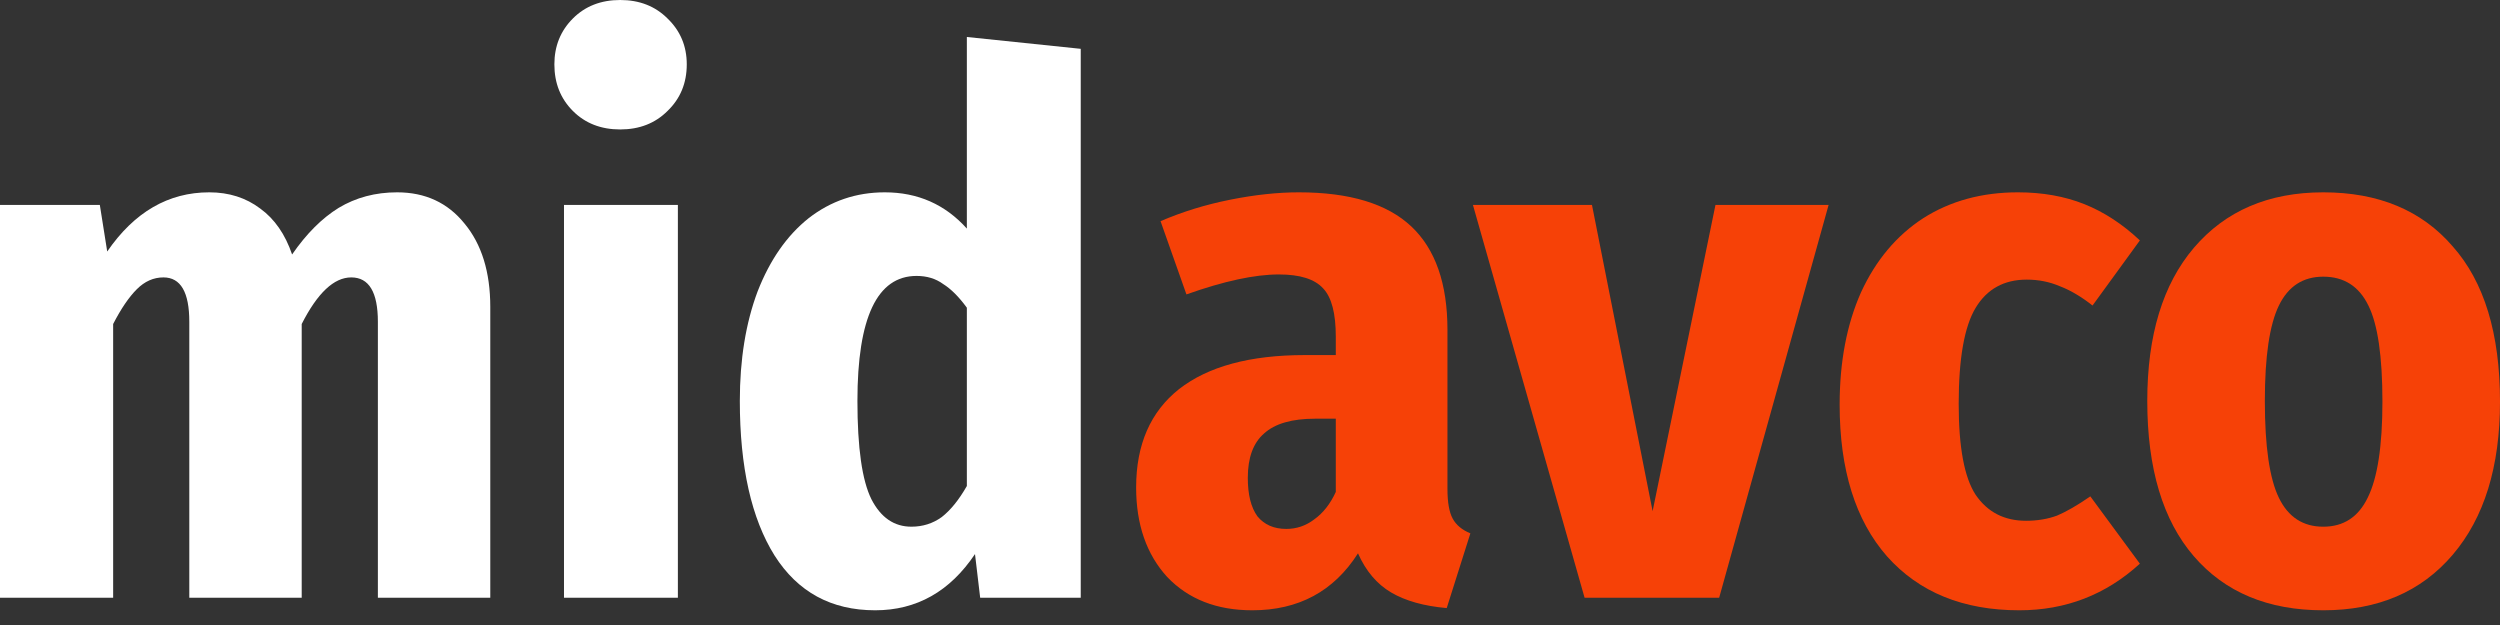
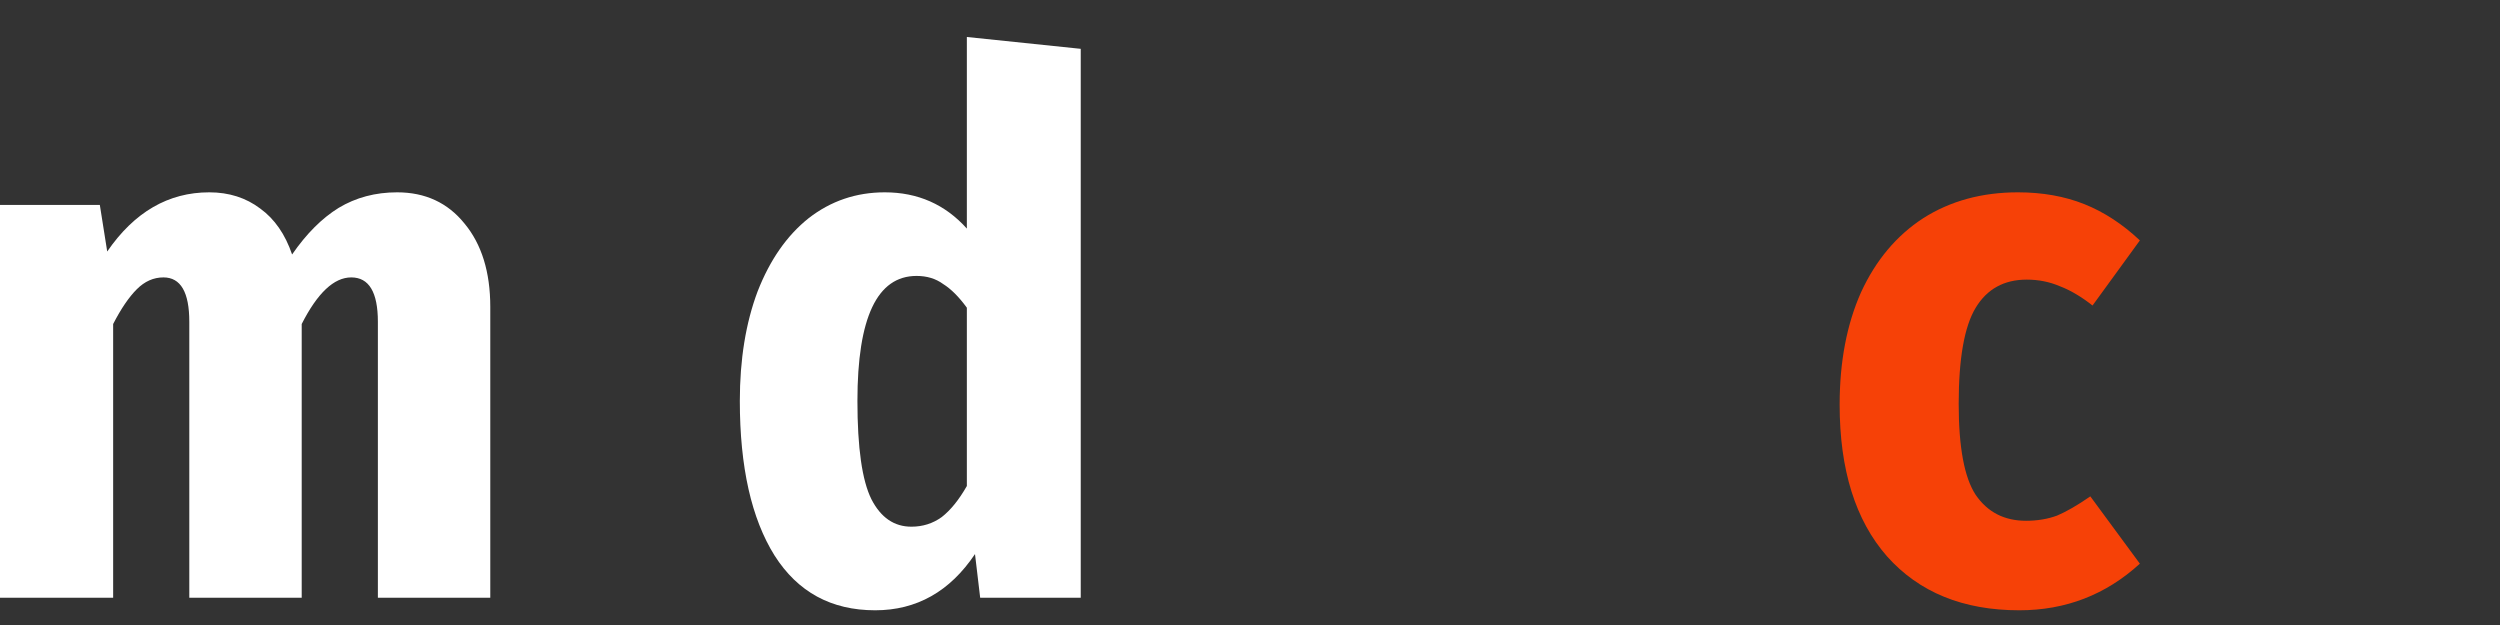
<svg xmlns="http://www.w3.org/2000/svg" fill="none" height="100%" overflow="visible" preserveAspectRatio="none" style="display: block;" viewBox="0 0 132 33" width="100%">
  <rect x="0" y="0" width="132" height="33" fill="#333333" stroke="none" />
  <g id="Group 1">
    <g id="midavco">
-       <path d="M76.426 25.818C76.426 26.521 76.517 27.041 76.7 27.38C76.882 27.718 77.194 27.979 77.636 28.161L76.387 32.106C75.19 32.002 74.214 31.728 73.459 31.286C72.704 30.843 72.118 30.153 71.702 29.216C70.426 31.221 68.565 32.223 66.118 32.223C64.244 32.223 62.748 31.637 61.628 30.465C60.535 29.268 59.988 27.692 59.988 25.739C59.988 23.474 60.743 21.742 62.253 20.545C63.789 19.347 66.001 18.748 68.891 18.748H70.53V17.772C70.53 16.548 70.309 15.701 69.867 15.233C69.424 14.738 68.643 14.491 67.524 14.491C66.249 14.491 64.622 14.842 62.644 15.545L61.277 11.678C62.422 11.184 63.646 10.806 64.947 10.546C66.249 10.285 67.459 10.155 68.578 10.155C71.259 10.155 73.237 10.754 74.513 11.952C75.788 13.15 76.426 14.972 76.426 17.42V25.818ZM67.915 27.927C68.461 27.927 68.956 27.758 69.398 27.419C69.867 27.081 70.244 26.599 70.53 25.974V22.107H69.437C68.214 22.107 67.316 22.367 66.743 22.888C66.171 23.383 65.884 24.164 65.884 25.232C65.884 26.117 66.053 26.794 66.392 27.263C66.756 27.705 67.264 27.927 67.915 27.927Z" fill="#F64107" />
-       <path d="M96.551 10.819L90.772 31.559H83.666L77.77 10.819H84.056L87.258 26.989L90.577 10.819H96.551Z" fill="#F64107" />
      <path d="M106.543 10.155C107.844 10.155 109.015 10.364 110.057 10.78C111.098 11.197 112.074 11.835 112.985 12.694L110.486 16.131C109.887 15.662 109.315 15.324 108.768 15.116C108.222 14.881 107.636 14.764 107.011 14.764C105.814 14.764 104.916 15.259 104.317 16.248C103.718 17.238 103.419 18.93 103.419 21.326C103.419 23.617 103.718 25.219 104.317 26.13C104.942 27.041 105.827 27.497 106.972 27.497C107.571 27.497 108.117 27.406 108.612 27.224C109.107 27.015 109.692 26.677 110.369 26.208L112.985 29.762C111.189 31.403 109.067 32.223 106.621 32.223C103.653 32.223 101.324 31.273 99.632 29.372C97.966 27.471 97.133 24.802 97.133 21.365C97.133 19.1 97.51 17.121 98.265 15.428C99.046 13.736 100.139 12.434 101.545 11.522C102.977 10.611 104.642 10.155 106.543 10.155Z" fill="#F64107" />
-       <path d="M122.669 10.155C125.584 10.155 127.862 11.106 129.501 13.007C131.167 14.881 132 17.615 132 21.209C132 24.646 131.167 27.341 129.501 29.294C127.835 31.247 125.558 32.223 122.669 32.223C119.753 32.223 117.476 31.273 115.836 29.372C114.196 27.471 113.376 24.737 113.376 21.17C113.376 17.706 114.196 15.011 115.836 13.085C117.502 11.132 119.779 10.155 122.669 10.155ZM122.669 14.608C121.601 14.608 120.82 15.116 120.326 16.131C119.831 17.147 119.584 18.826 119.584 21.17C119.584 23.565 119.831 25.271 120.326 26.286C120.82 27.302 121.601 27.81 122.669 27.81C123.736 27.81 124.517 27.302 125.011 26.286C125.532 25.245 125.792 23.552 125.792 21.209C125.792 18.813 125.545 17.121 125.05 16.131C124.556 15.116 123.762 14.608 122.669 14.608Z" fill="#F64107" />
    </g>
    <g id="midavco_2">
      <path d="M20.967 10.155C22.451 10.155 23.635 10.702 24.52 11.796C25.431 12.889 25.887 14.36 25.887 16.209V31.559H19.952V16.99C19.952 15.428 19.483 14.647 18.546 14.647C17.635 14.647 16.763 15.467 15.93 17.108V31.559H9.995V16.99C9.995 15.428 9.54 14.647 8.629 14.647C8.108 14.647 7.64 14.855 7.223 15.272C6.807 15.688 6.39 16.3 5.974 17.108V31.559H0V10.819H5.271L5.661 13.28C7.093 11.197 8.889 10.155 11.05 10.155C12.091 10.155 12.989 10.442 13.744 11.014C14.498 11.561 15.058 12.368 15.423 13.436C16.177 12.342 16.997 11.522 17.882 10.975C18.793 10.428 19.822 10.155 20.967 10.155Z" fill="white" />
-       <path d="M35.792 10.819V31.559H29.779V10.819H35.792ZM32.746 0C33.762 0 34.594 0.325 35.245 0.976C35.922 1.627 36.261 2.435 36.261 3.398C36.261 4.388 35.922 5.208 35.245 5.859C34.594 6.51 33.762 6.835 32.746 6.835C31.731 6.835 30.898 6.51 30.248 5.859C29.597 5.208 29.271 4.388 29.271 3.398C29.271 2.435 29.597 1.627 30.248 0.976C30.898 0.325 31.731 0 32.746 0Z" fill="white" />
      <path d="M57.063 2.578V31.559H51.753L51.48 29.255C50.152 31.234 48.395 32.223 46.209 32.223C43.892 32.223 42.122 31.26 40.898 29.333C39.675 27.38 39.063 24.659 39.063 21.17C39.063 18.982 39.376 17.055 40.001 15.389C40.651 13.723 41.549 12.434 42.695 11.522C43.866 10.611 45.206 10.155 46.716 10.155C48.46 10.155 49.905 10.793 51.05 12.069V1.953L57.063 2.578ZM48.122 27.809C48.72 27.809 49.254 27.64 49.723 27.302C50.191 26.937 50.634 26.39 51.05 25.661V16.248C50.634 15.675 50.217 15.259 49.801 14.998C49.41 14.712 48.942 14.569 48.395 14.569C46.313 14.569 45.272 16.769 45.272 21.17C45.272 23.643 45.519 25.375 46.013 26.364C46.508 27.328 47.211 27.809 48.122 27.809Z" fill="white" />
    </g>
  </g>
</svg>